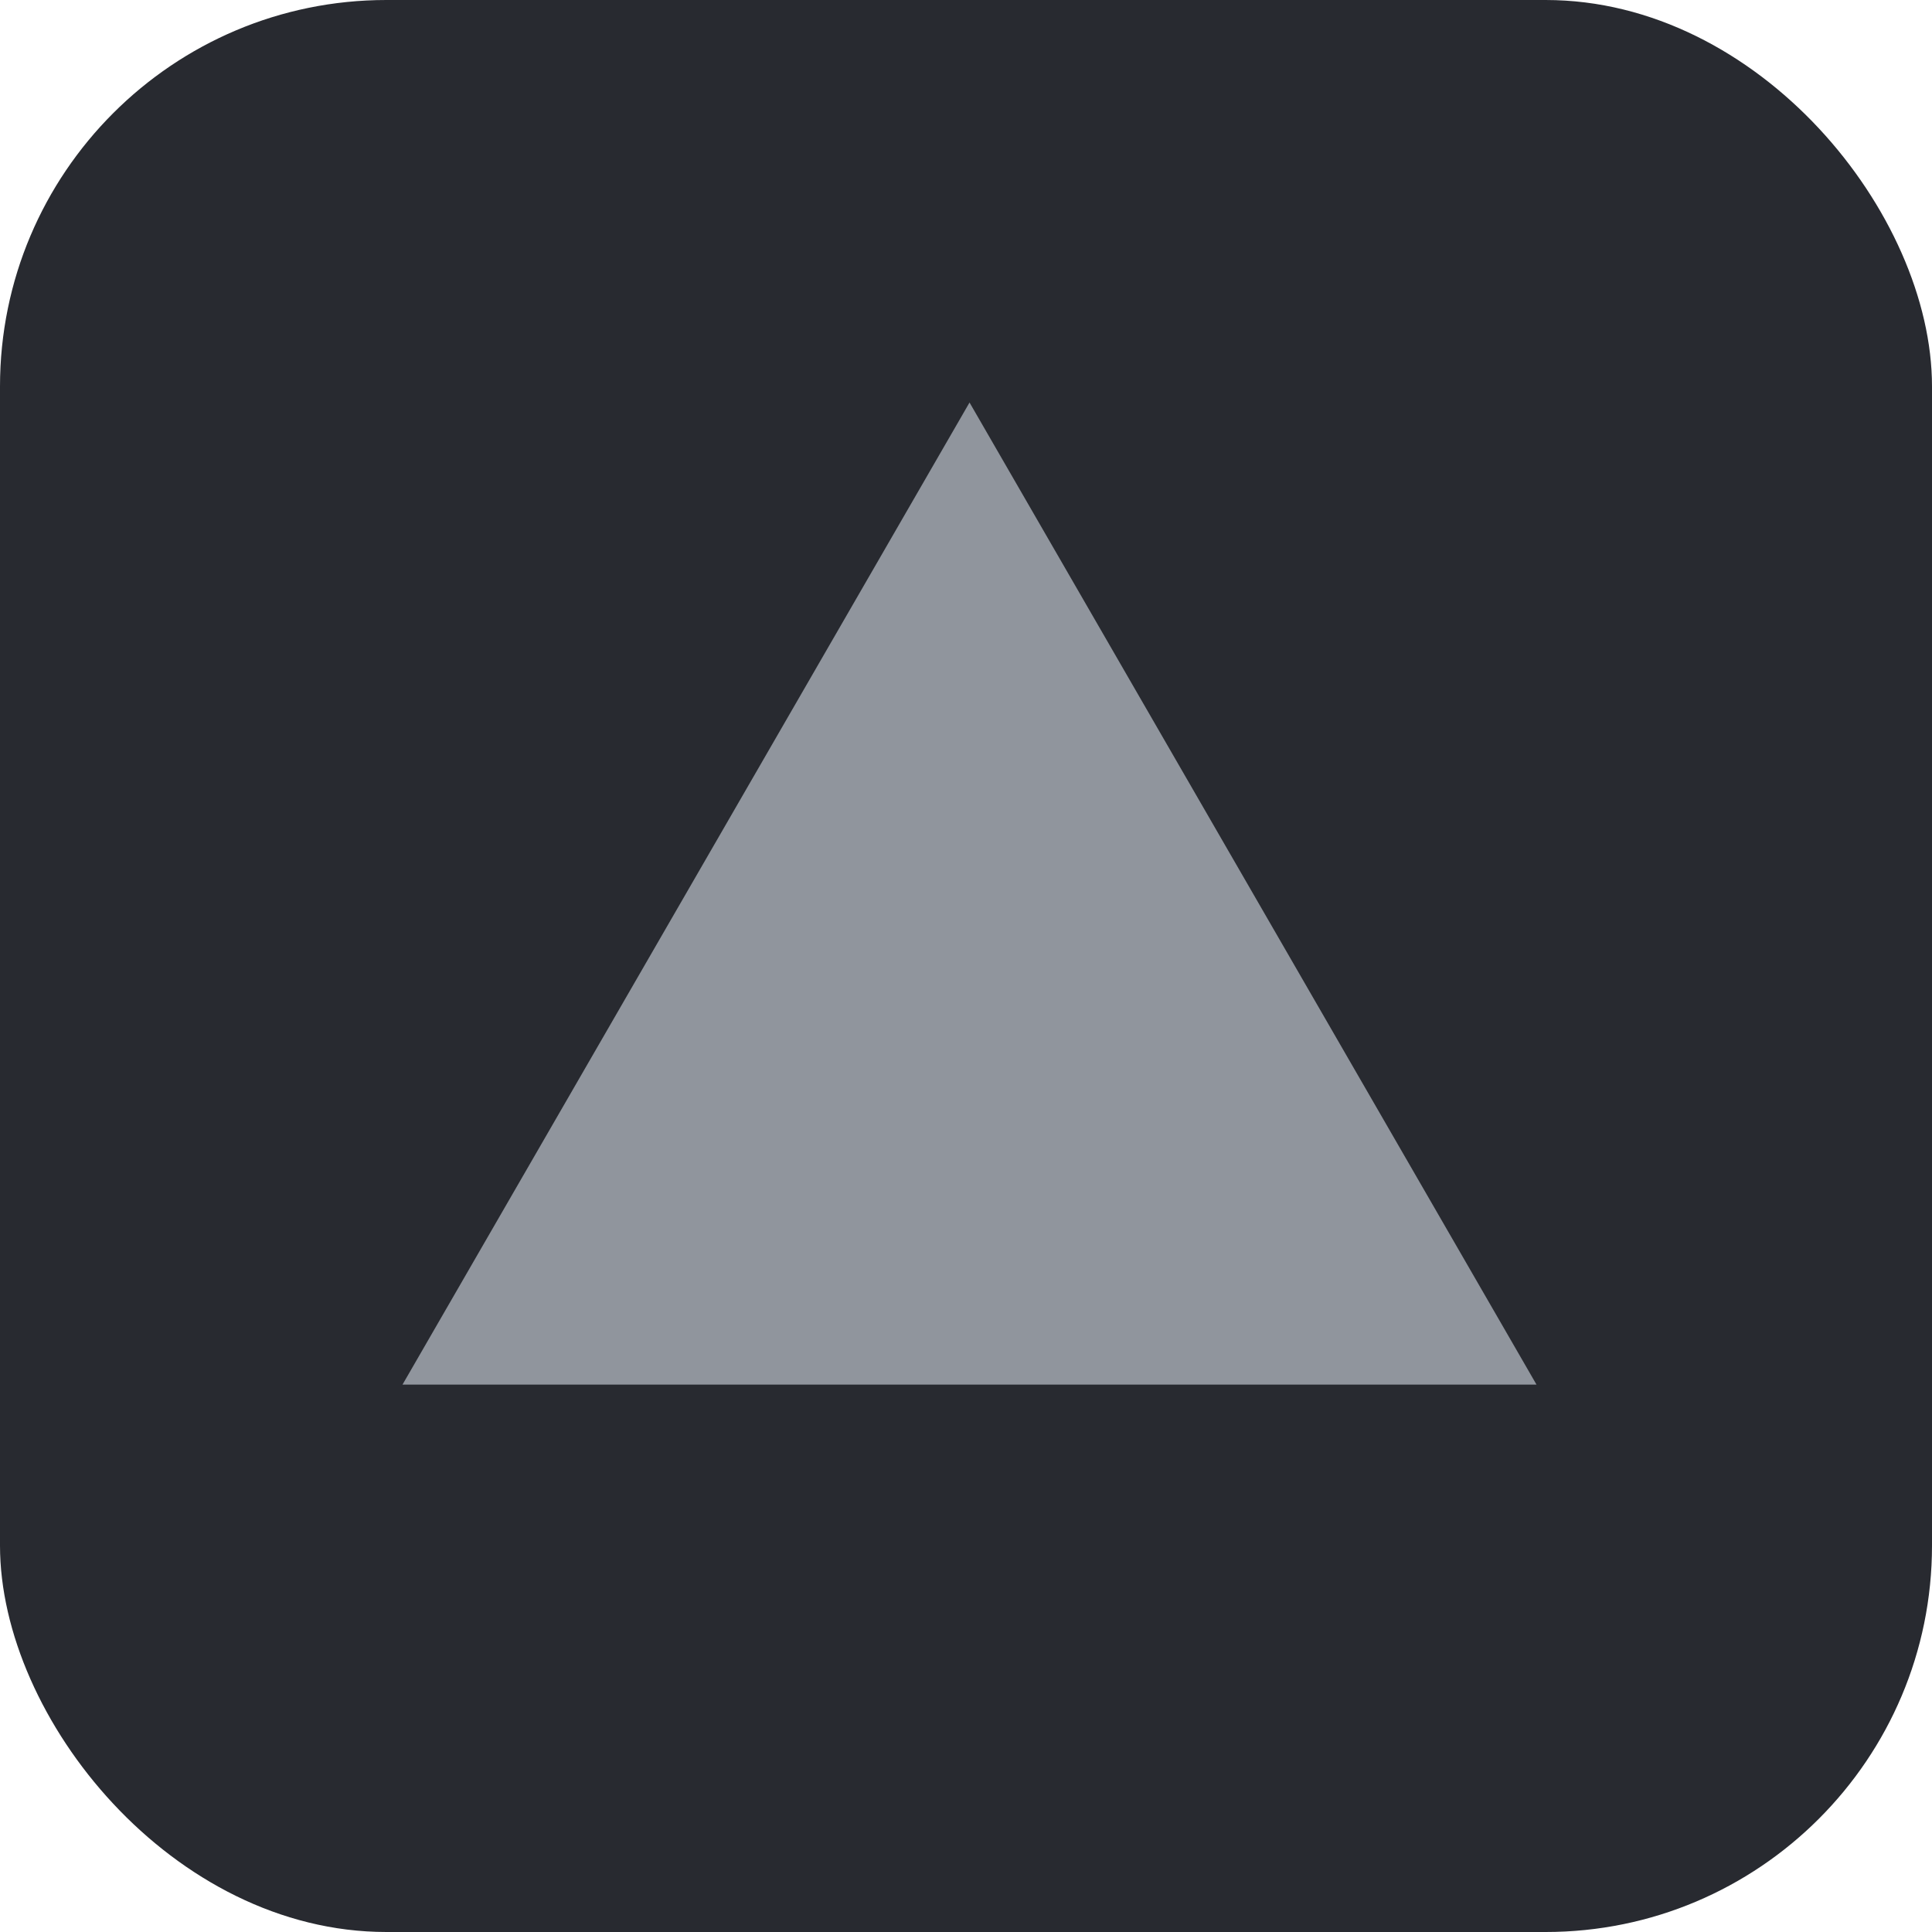
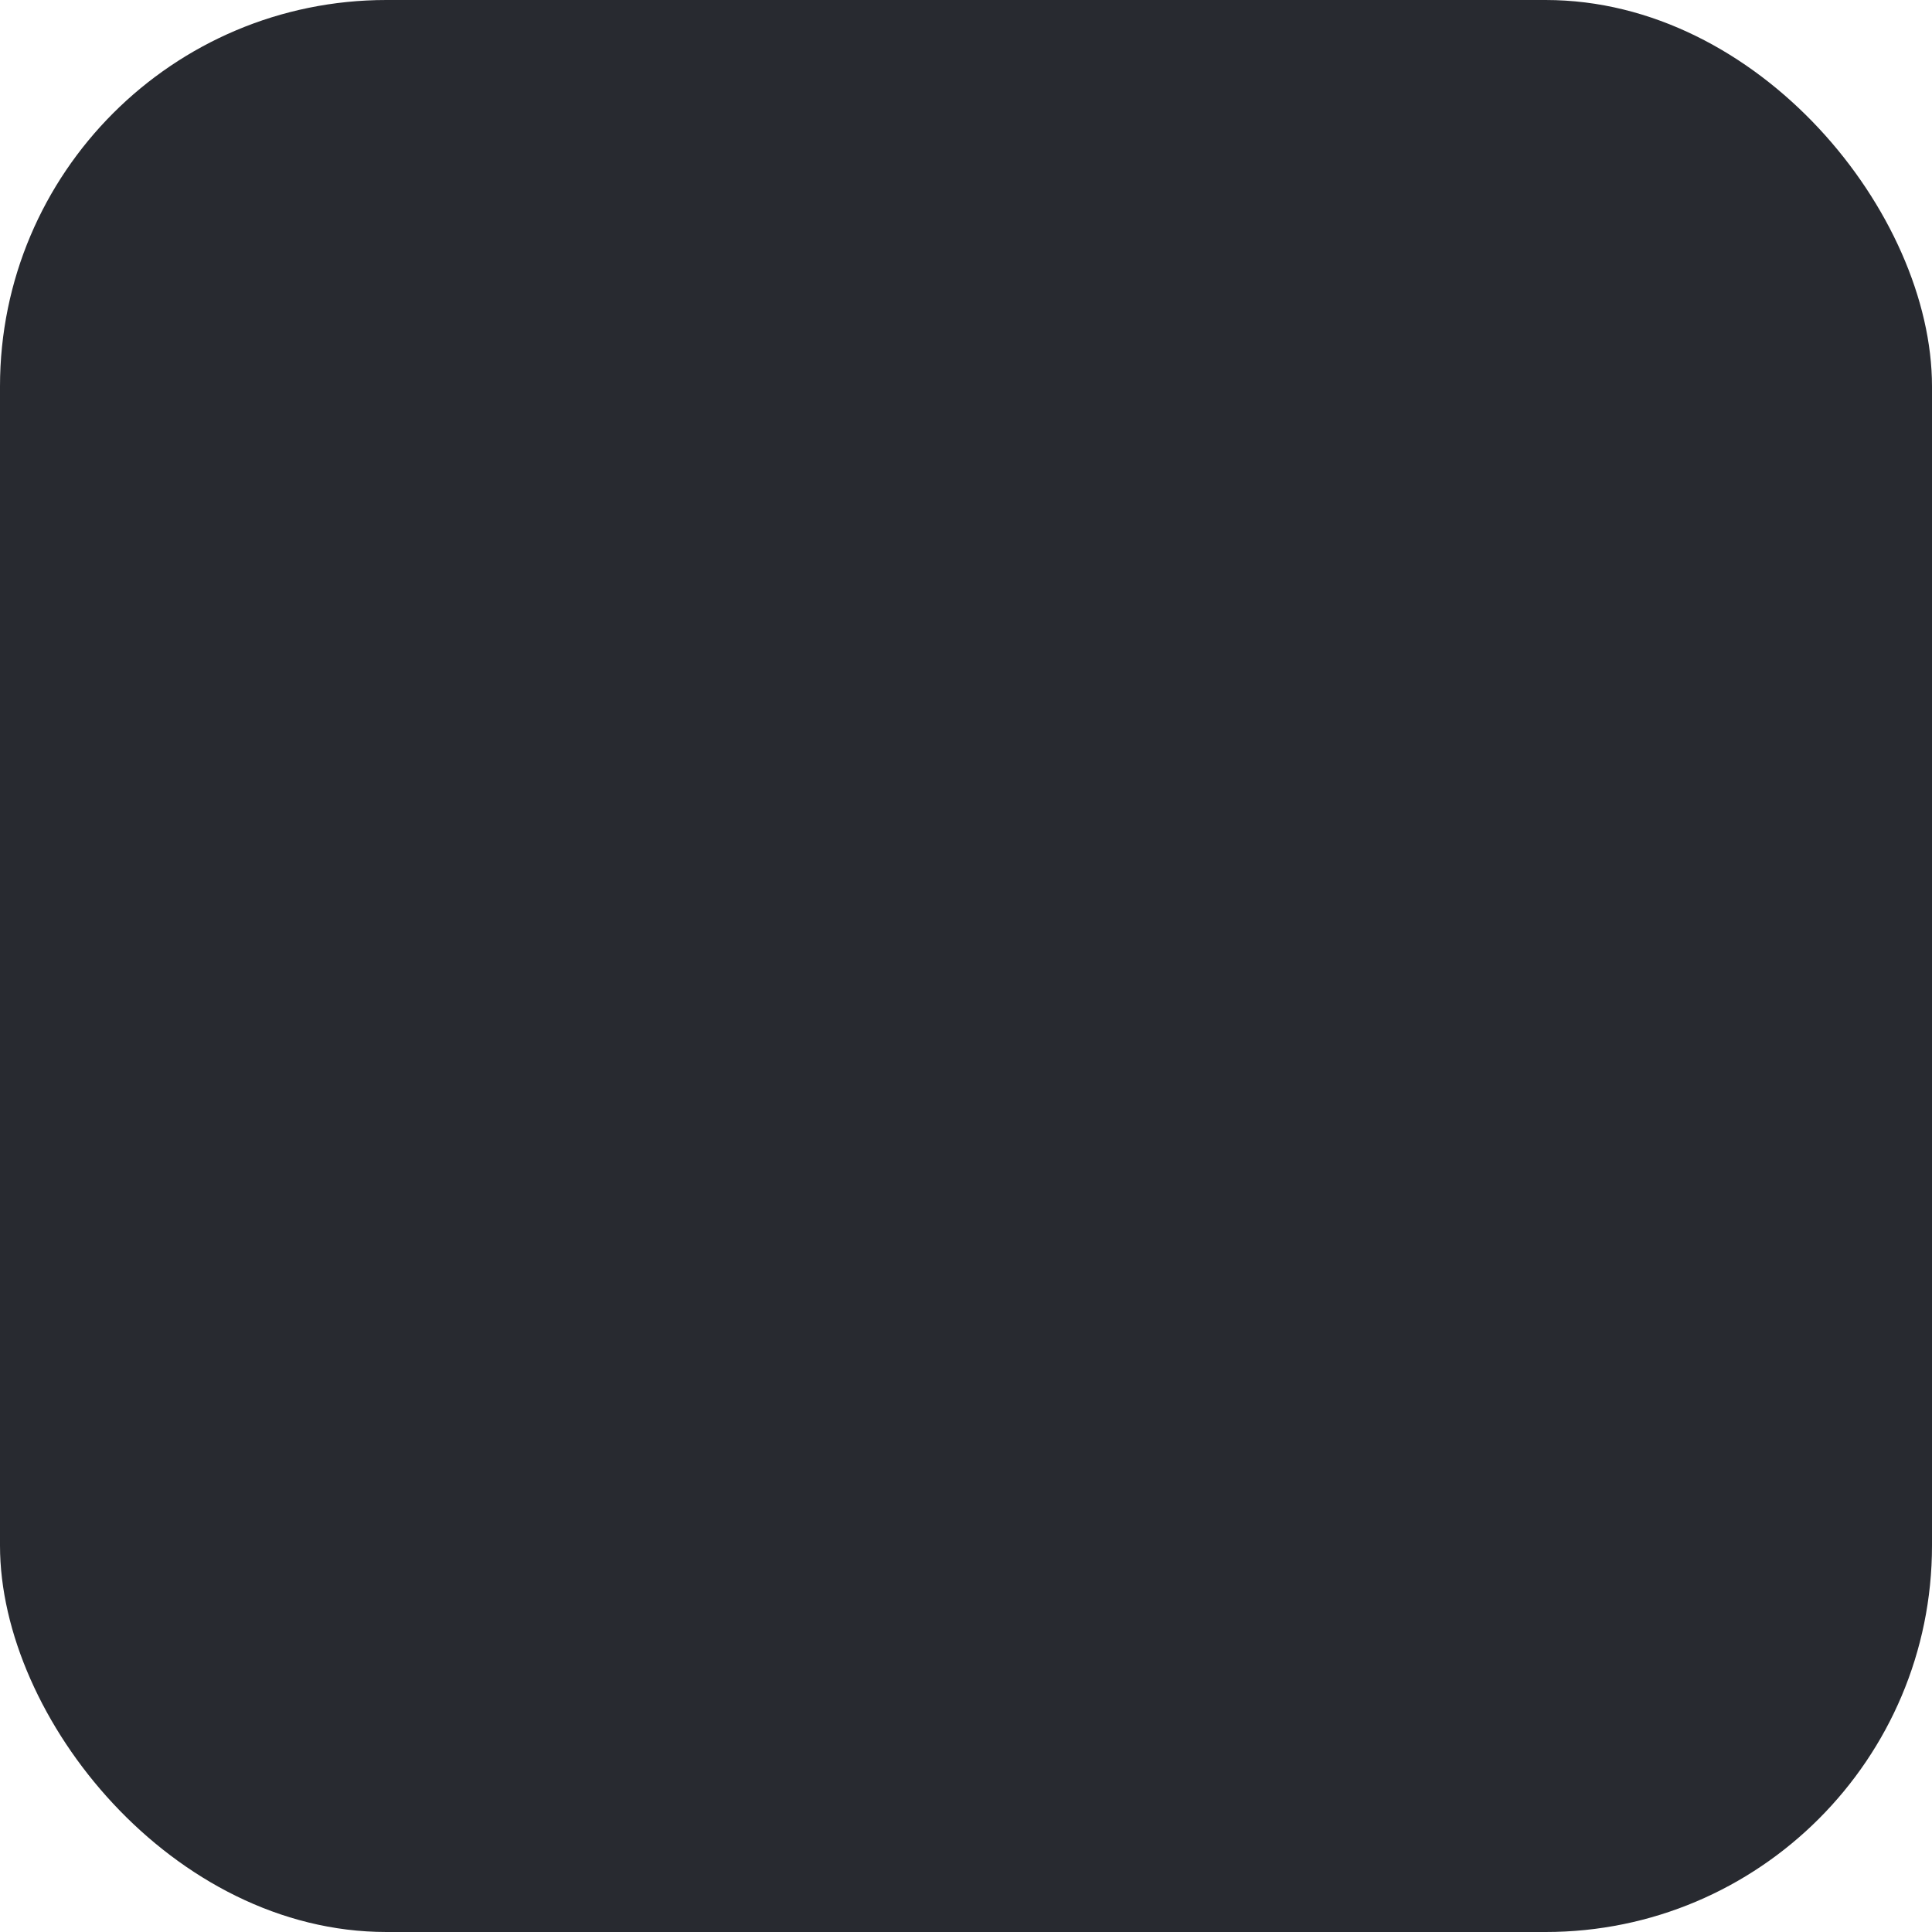
<svg xmlns="http://www.w3.org/2000/svg" fill="none" viewBox="0 0 35 35" height="35" width="35">
  <rect fill="#282A30" rx="7" height="35" width="35" />
-   <path fill="#90959D" d="M17.564 7.292L27.835 25.083H7.292L17.564 7.292Z" />
</svg>